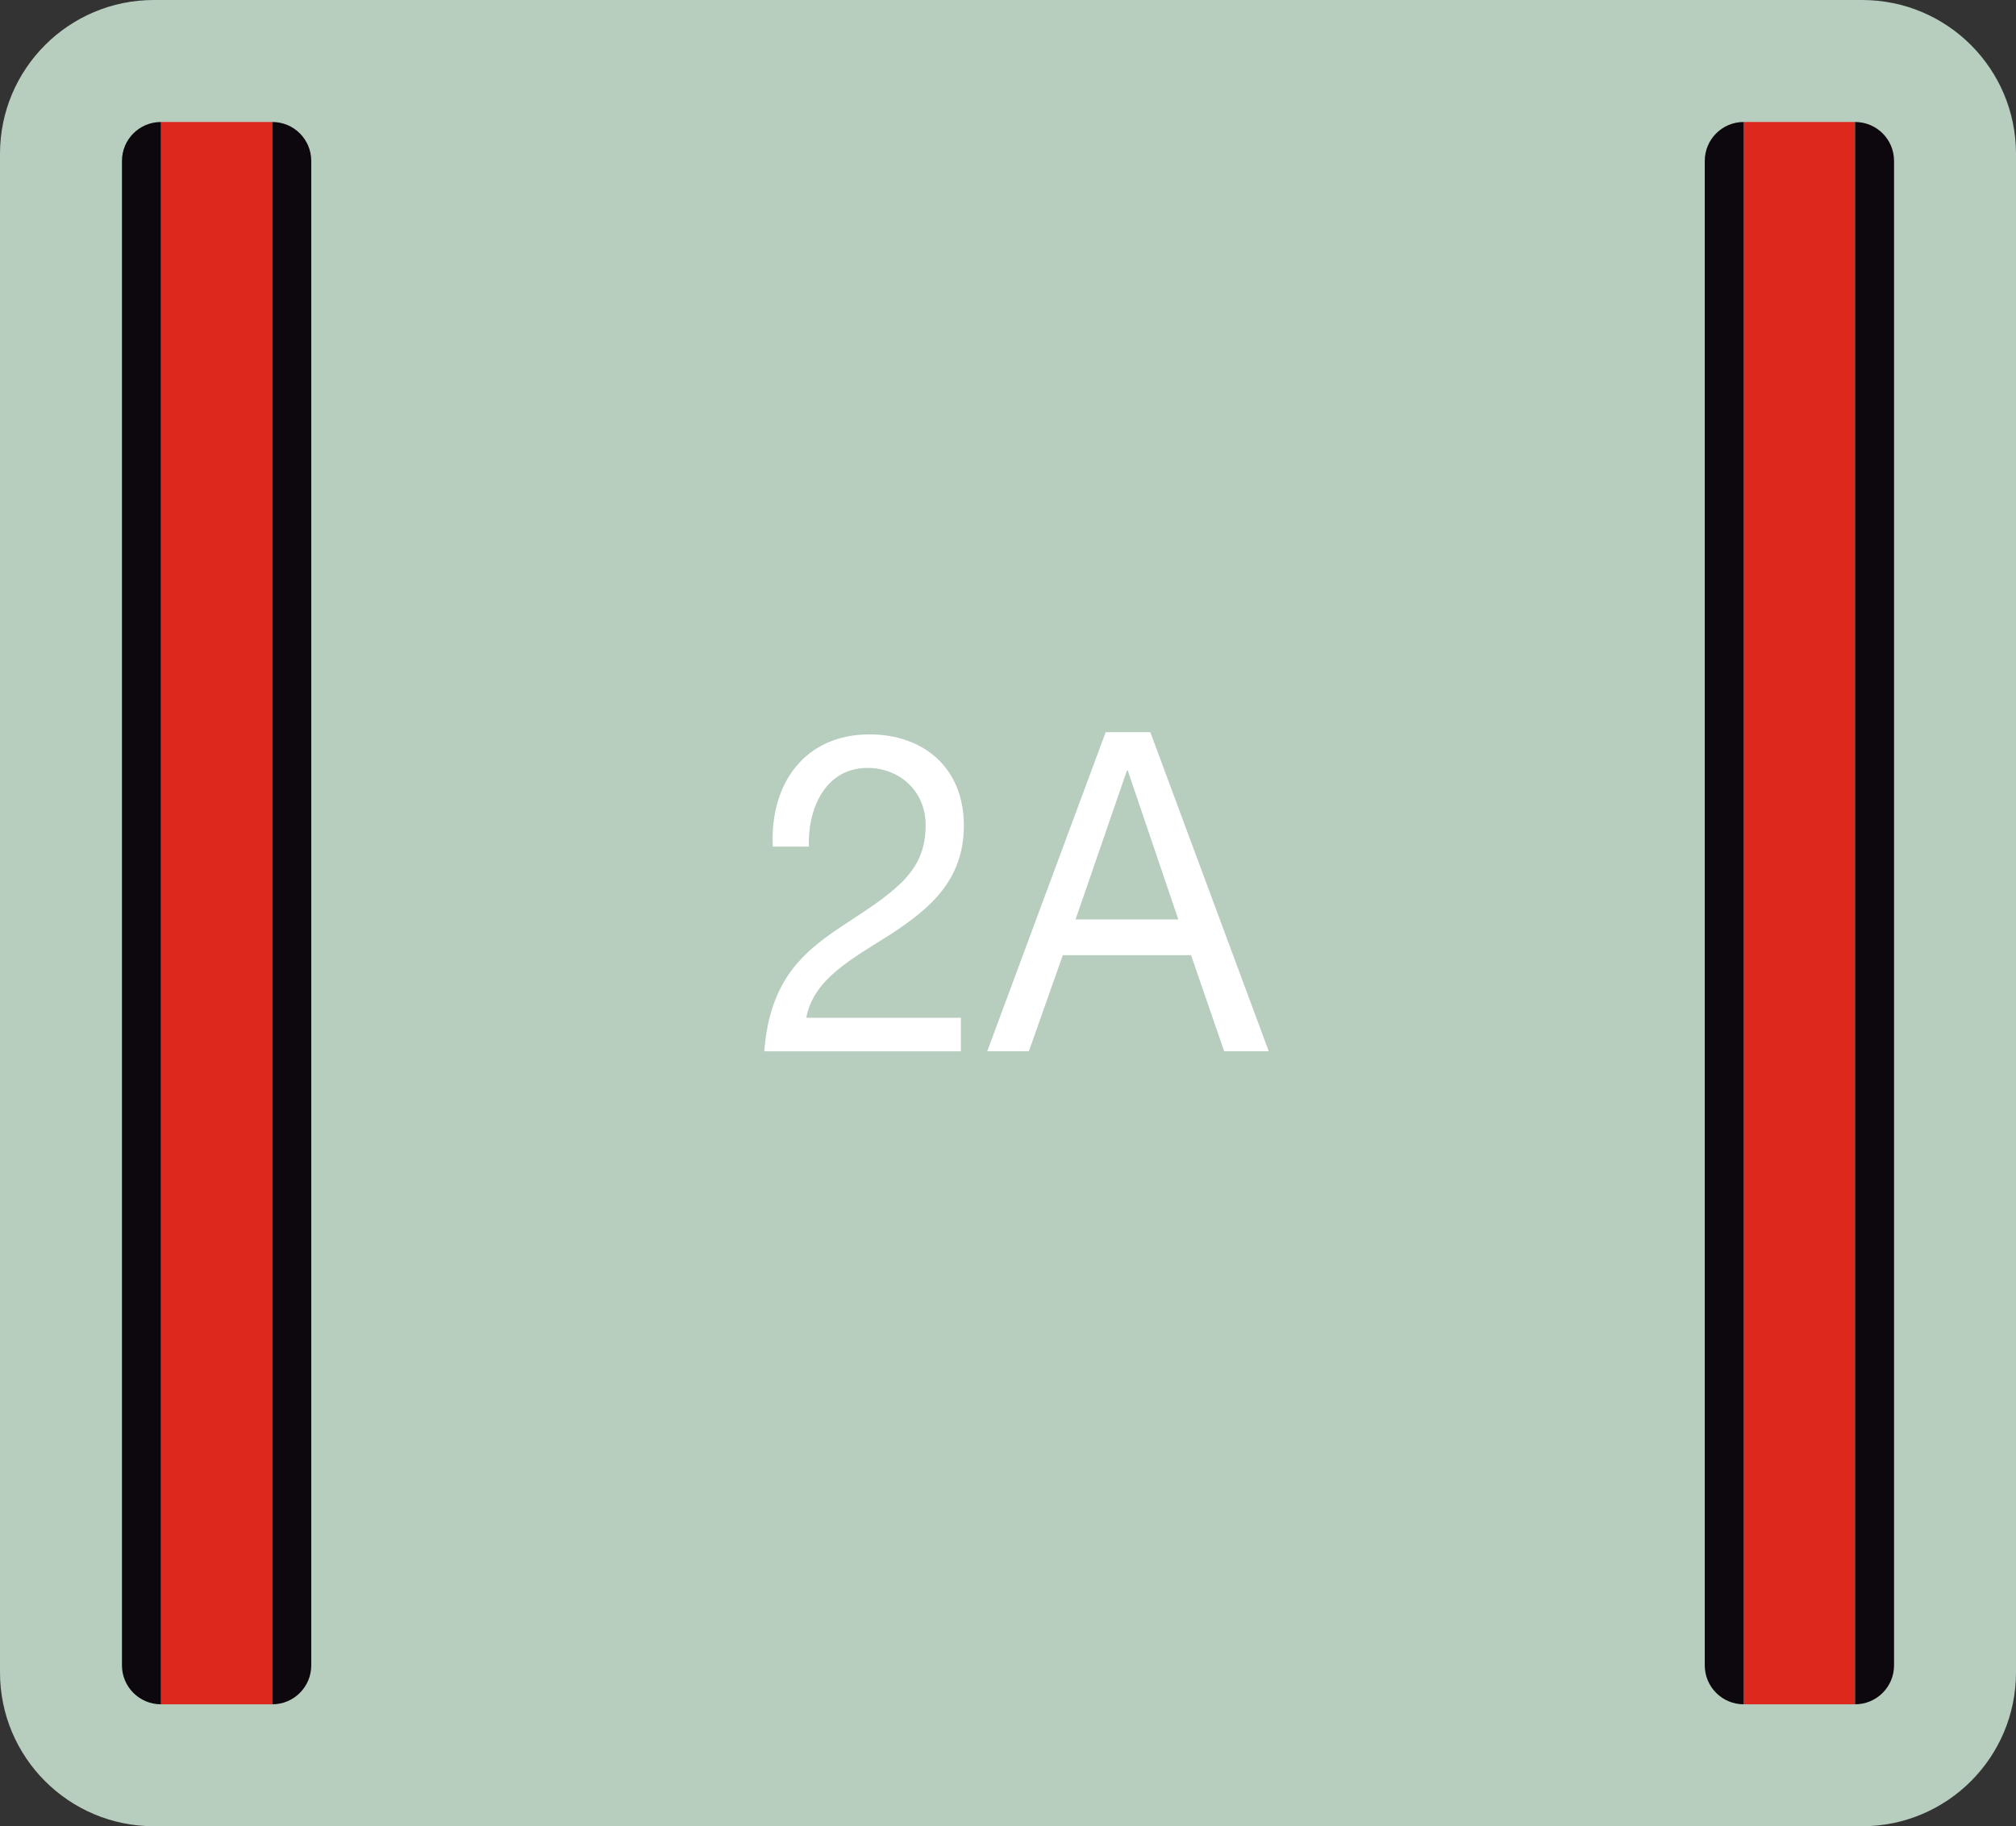
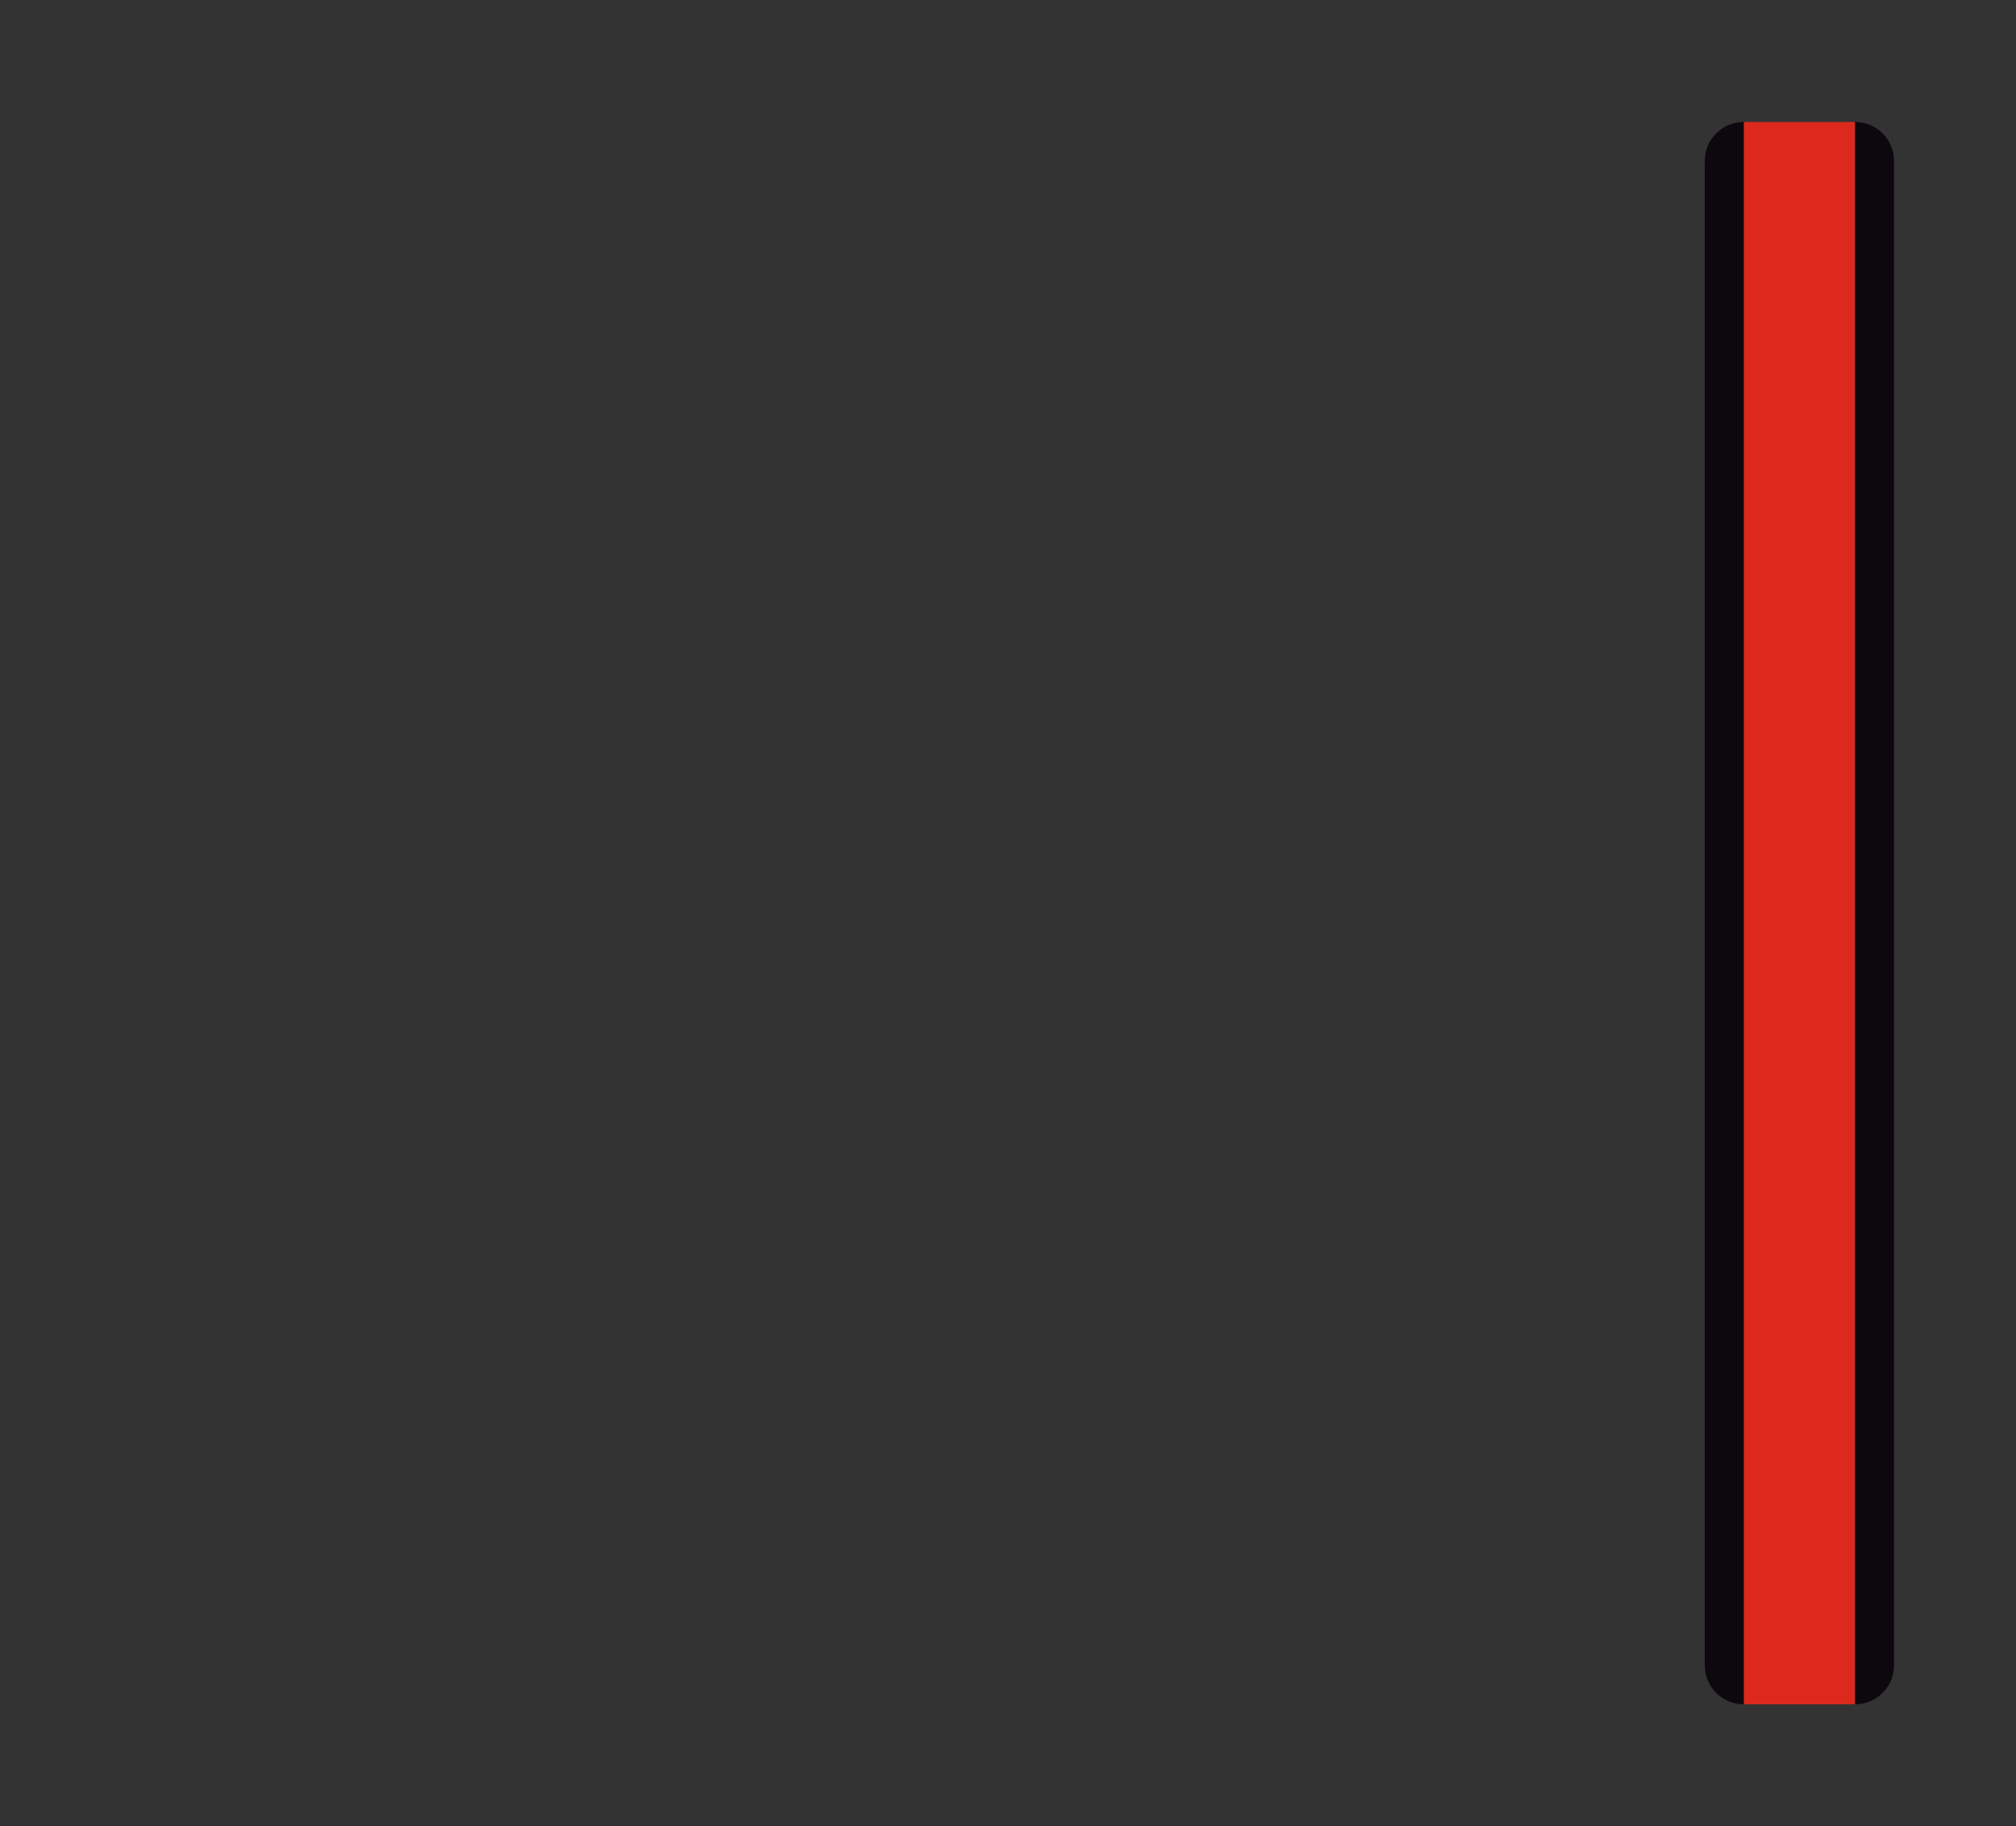
<svg xmlns="http://www.w3.org/2000/svg" id="Capa_1" x="0px" y="0px" width="214.907px" height="194.73px" viewBox="0 0 214.907 194.73" xml:space="preserve">
  <rect x="0" y="0" width="214.907" height="194.73" fill="#333333" stroke="none" />
  <g>
-     <path fill="#B7CEBF" d="M16.401,194.73C7.346,194.73,0,187.385,0,178.33V16.403C0,7.34,7.346,0,16.401,0h182.107  c9.059,0,16.398,7.34,16.398,16.403V178.33c0,9.055-7.34,16.4-16.398,16.4H16.401z" />
    <g>
-       <path fill="#DD291D" d="M17.159,39.898V13.007h3.562h4.746h3.561v25.642v117.434v25.647h-3.561h-4.746h-3.562v-26.896V39.898z" />
-       <path fill="#0D080E" d="M29.028,38.648V13.007c2.293,0,4.152,1.854,4.152,4.153v20.979V156.6v20.976   c0,2.295-1.859,4.154-4.152,4.154v-25.647V38.648z M13.001,40.259V17.16c0-2.3,1.863-4.153,4.158-4.153v26.892v114.935v26.896   c-2.295,0-4.158-1.859-4.158-4.154v-23.106V40.259z" />
-     </g>
+       </g>
    <g>
      <path fill="#DD291D" d="M185.884,39.898V13.007h3.559h4.75h3.559v25.642v117.434v25.647h-3.559h-4.75h-3.559v-26.896V39.898z" />
-       <path fill="#0D080E" d="M197.751,38.648V13.007c2.297,0,4.156,1.854,4.156,4.153v20.979V156.6v20.976   c0,2.295-1.859,4.154-4.156,4.154v-25.647V38.648z M181.729,40.259V17.16c0-2.3,1.859-4.153,4.154-4.153v26.892v114.935v26.896   c-2.295,0-4.154-1.859-4.154-4.154v-23.106V40.259z" />
+       <path fill="#0D080E" d="M197.751,38.648V13.007c2.297,0,4.156,1.854,4.156,4.153V156.6v20.976   c0,2.295-1.859,4.154-4.156,4.154v-25.647V38.648z M181.729,40.259V17.16c0-2.3,1.859-4.153,4.154-4.153v26.892v114.935v26.896   c-2.295,0-4.154-1.859-4.154-4.154v-23.106V40.259z" />
    </g>
-     <path fill="#FFFFFF" d="M82.376,90.27c-0.315-6.863,3.531-11.963,10.32-11.963c5.615,0,10.051,3.432,10.051,9.723  c0,5.957-3.803,8.96-7.785,11.582c-4.031,2.573-8.24,4.719-9.01,8.912h16.479v3.576H81.47c0.635-8.008,4.482-10.867,9.01-13.822  c5.432-3.526,8.195-5.624,8.195-10.294c0-3.669-2.809-6.1-6.203-6.1c-4.481,0-6.385,4.337-6.247,8.388H82.376z M117.868,78.069  h4.755l12.628,34.029h-4.753l-3.531-10.249h-13.671l-3.619,10.249h-4.438L117.868,78.069z M114.654,98.038h10.954l-5.385-15.871  h-0.092L114.654,98.038z" />
  </g>
</svg>